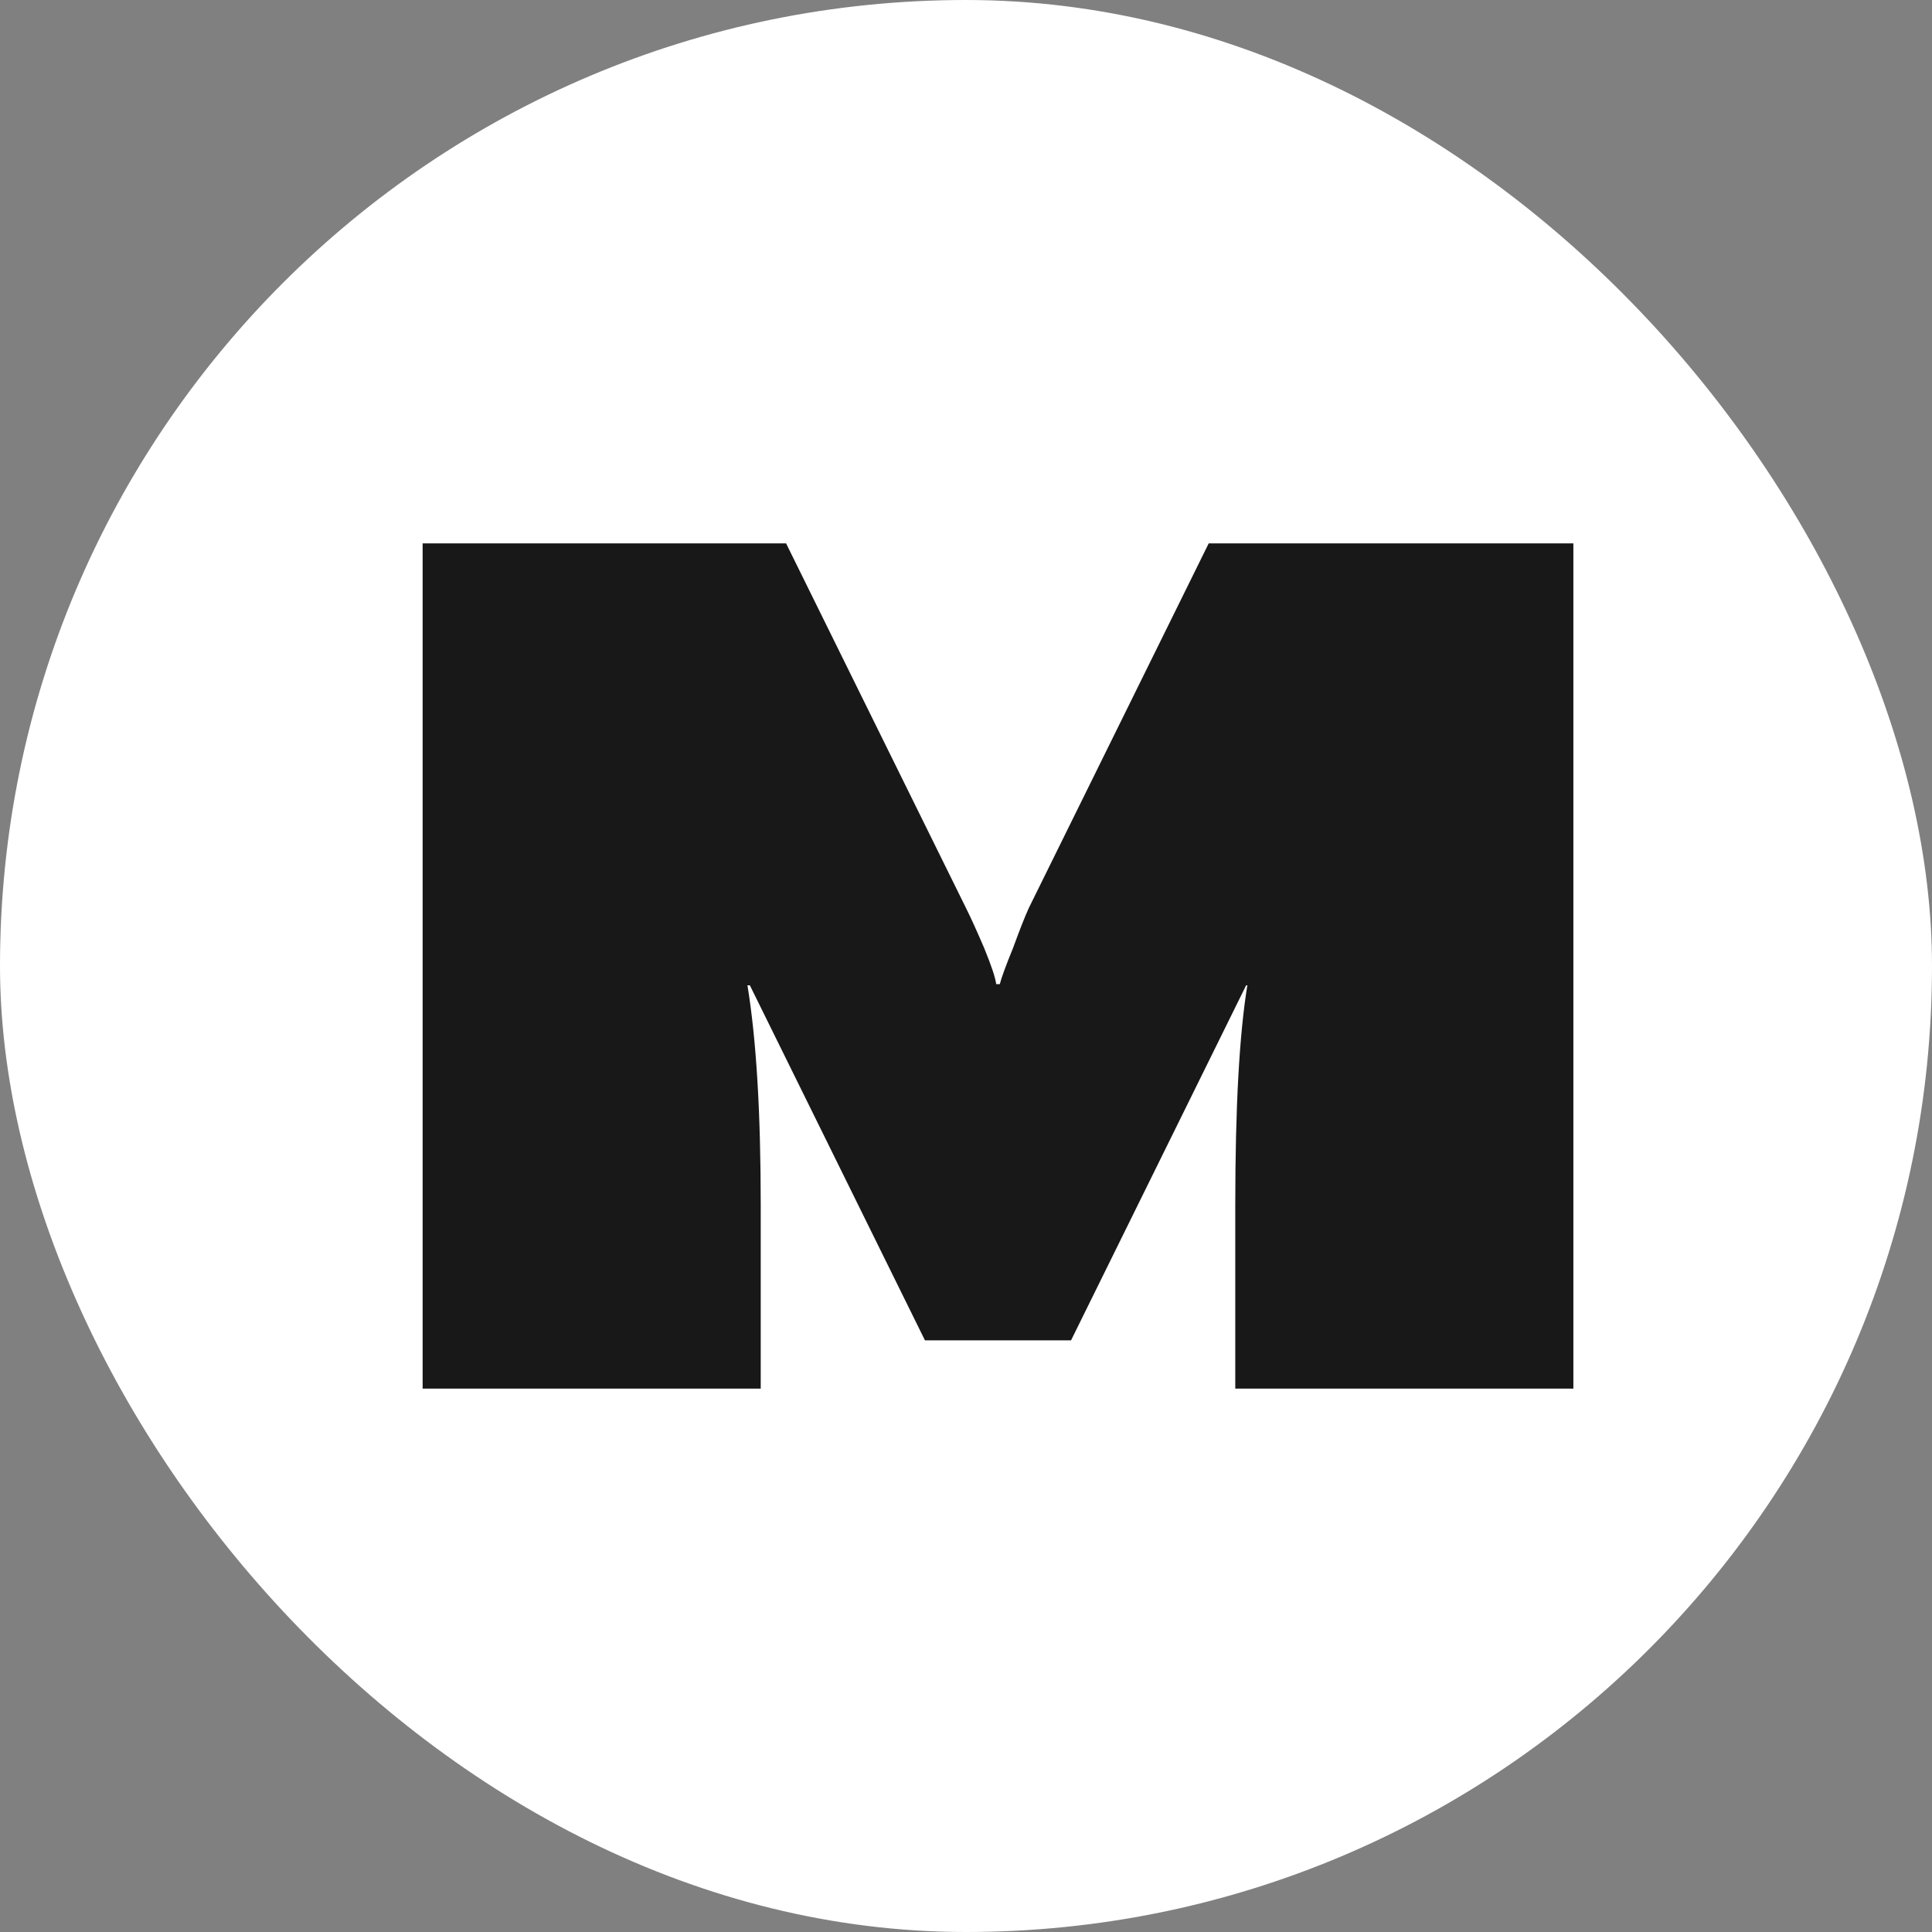
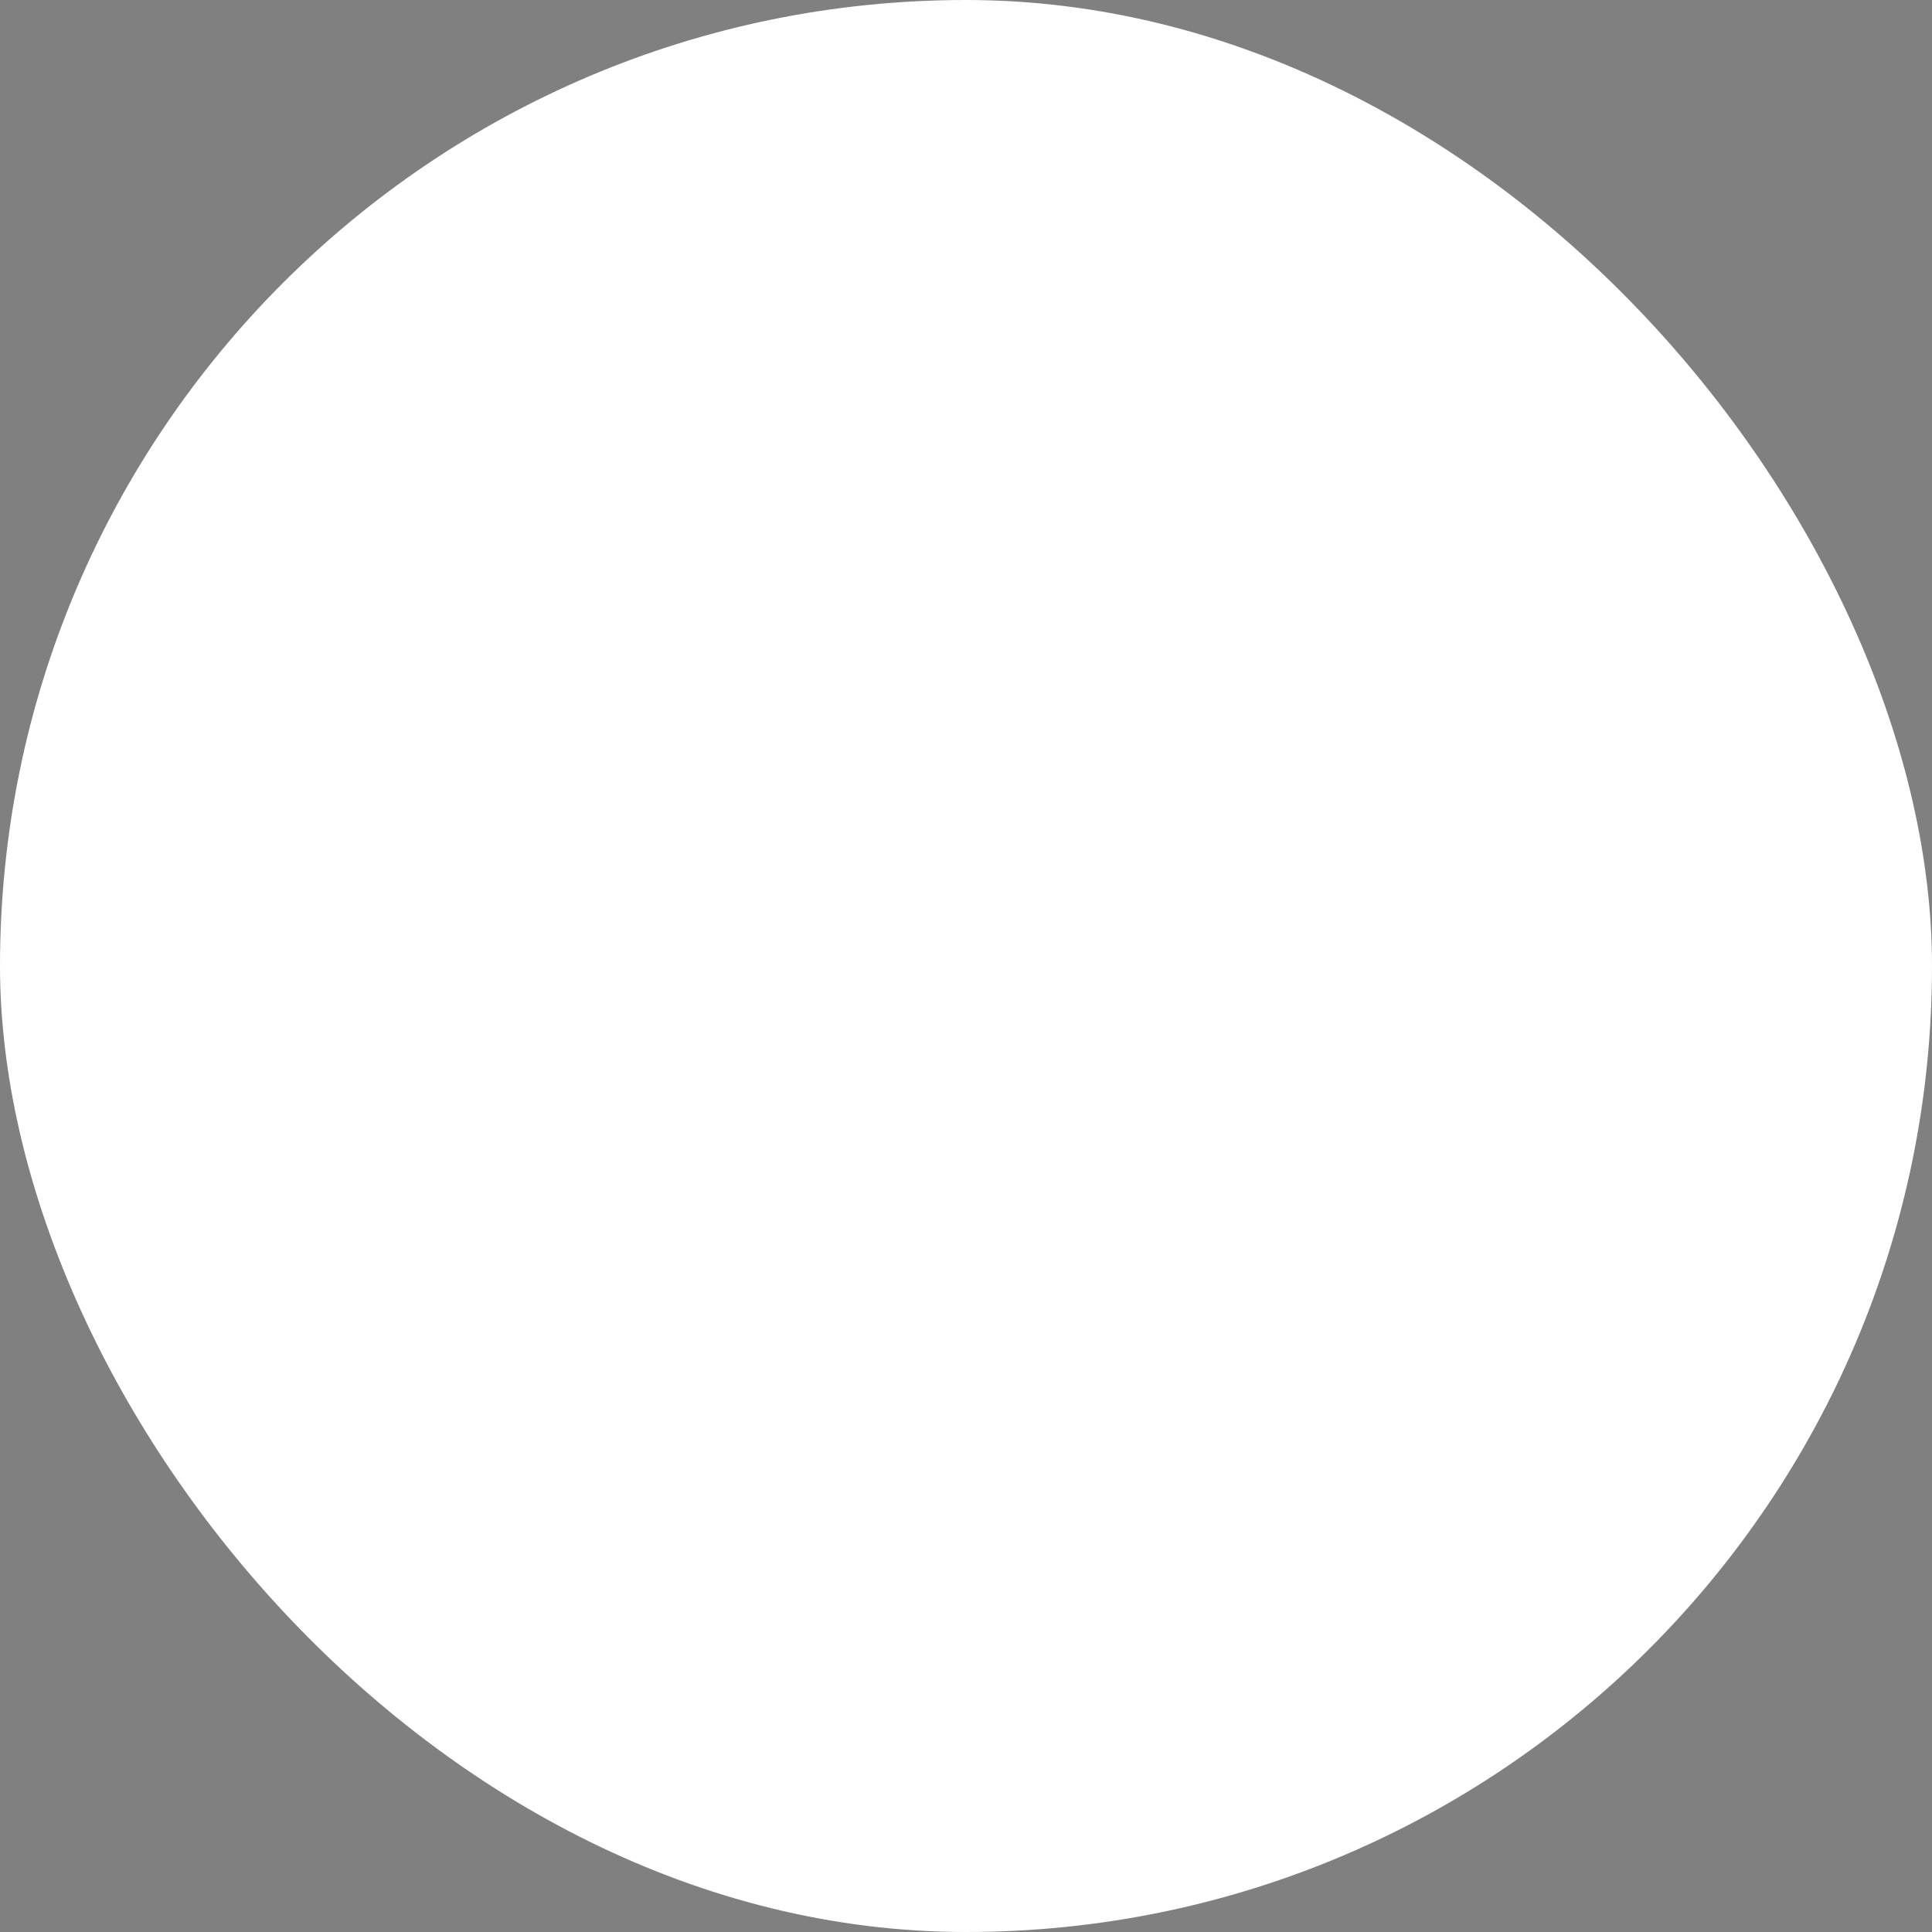
<svg xmlns="http://www.w3.org/2000/svg" width="32" height="32" viewBox="0 0 32 32" fill="none">
  <rect x="0" y="0" width="32" height="32" fill="#808080" stroke="none" />
  <rect width="32" height="32" rx="16" fill="white" />
-   <path d="M7 9H13.02L16 15.04C16.08 15.2 16.18 15.42 16.3 15.7C16.42 15.993 16.487 16.193 16.5 16.3H16.56C16.587 16.193 16.66 15.993 16.78 15.7C16.887 15.407 16.973 15.187 17.04 15.04L20.02 9H26.06V23H20.46V19.96C20.46 18.347 20.527 17.133 20.66 16.32H20.64L17.74 22.2H15.32L12.42 16.32H12.38C12.527 17.213 12.6 18.427 12.6 19.96V23H7V9Z" fill="#181818" />
</svg>